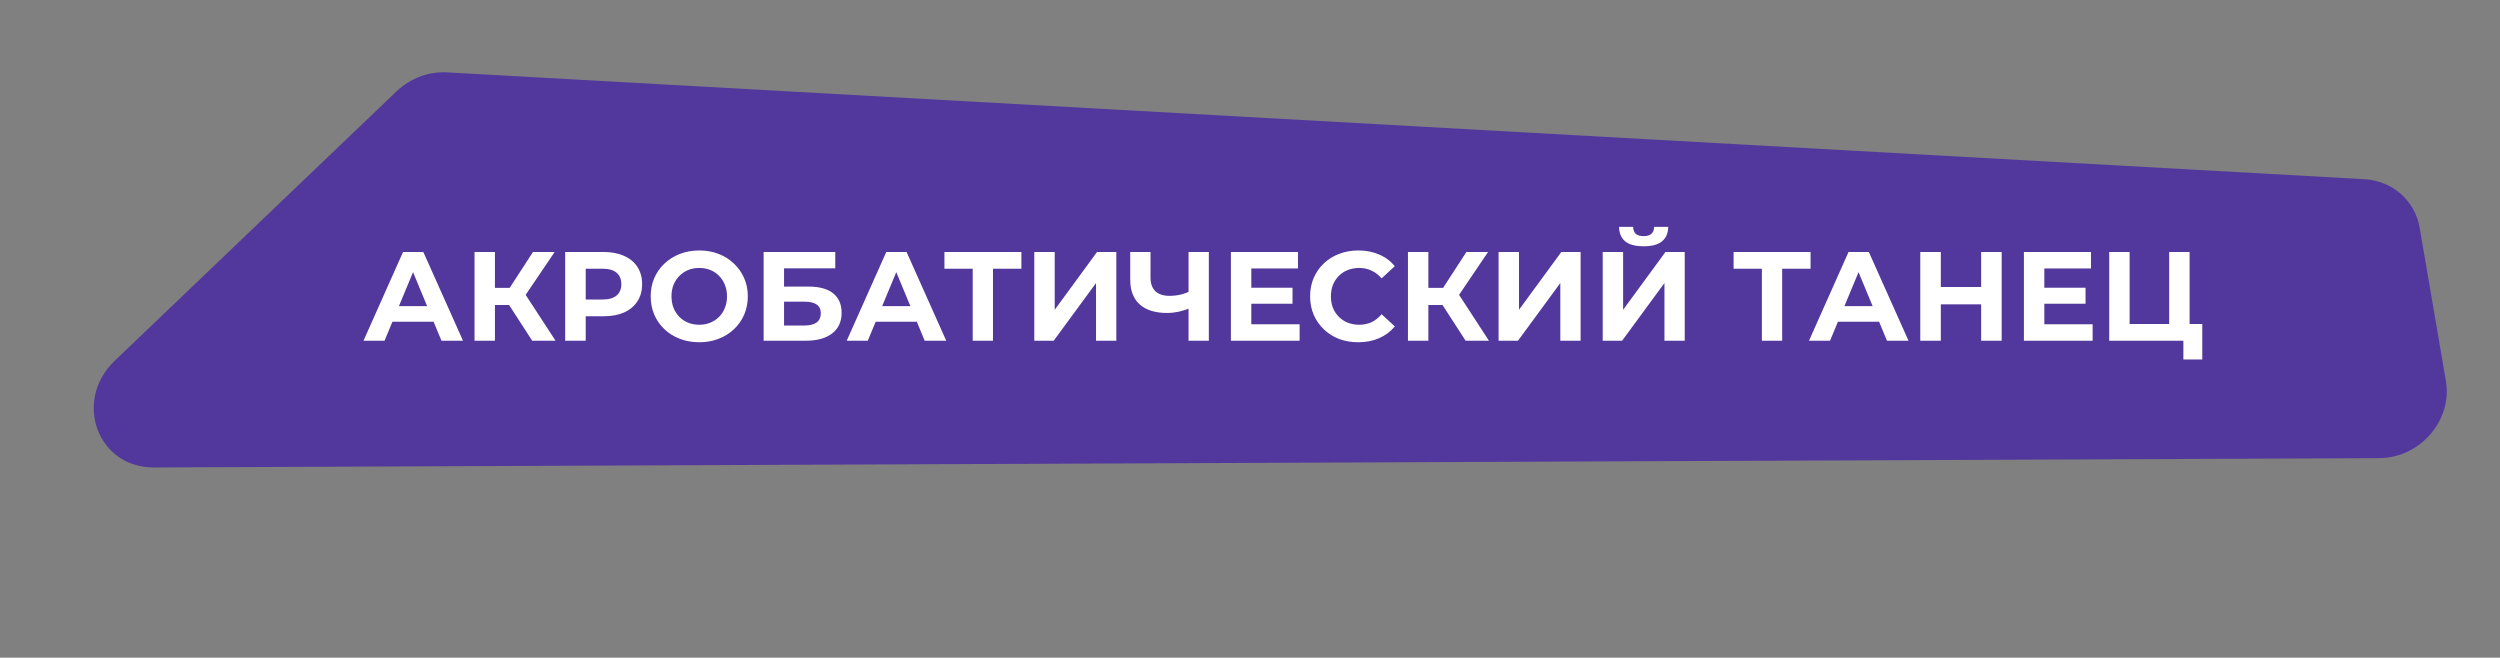
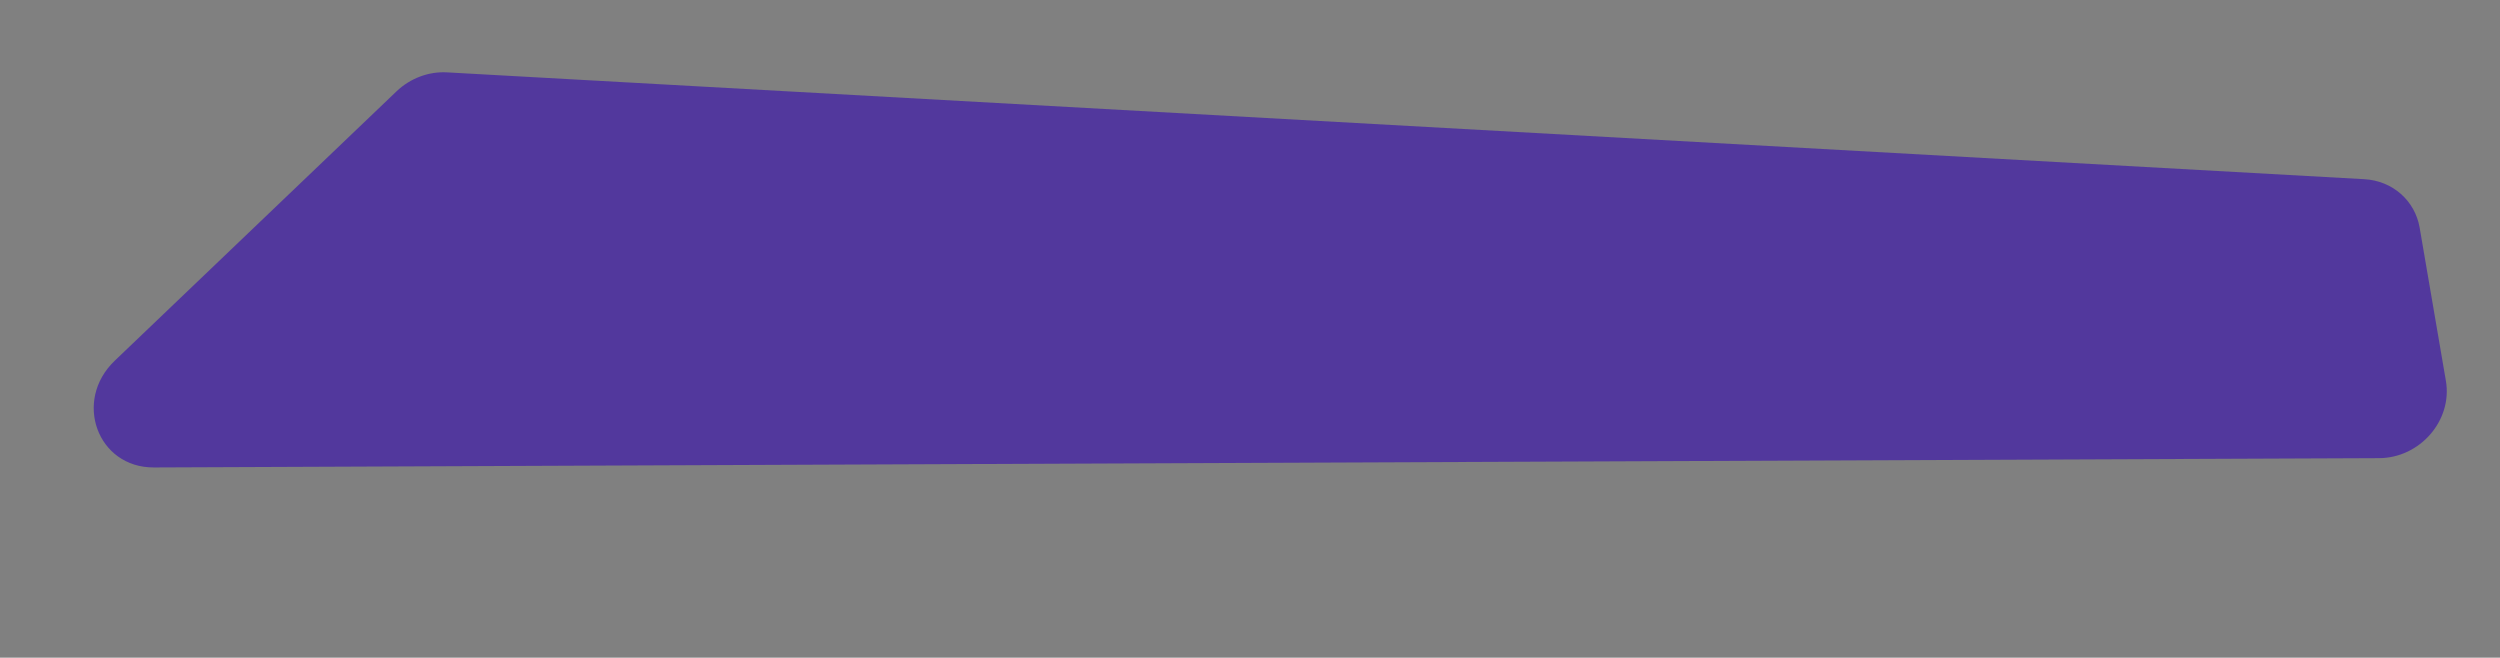
<svg xmlns="http://www.w3.org/2000/svg" width="631" height="166" viewBox="0 0 631 166" fill="none">
  <rect x="0" y="0" width="631" height="166" fill="#808080" stroke="none" />
  <path d="M610.723 57.482C609.546 50.614 603.859 45.624 596.758 45.228L112.828 18.264C108.187 18.005 103.531 19.758 100.07 23.067L28.963 91.042C18.398 101.141 24.59 118.046 38.832 117.986L600.492 115.637C610.823 115.594 619.048 106.08 617.346 96.143L610.723 57.482Z" fill="#52389D" />
-   <path d="M91.744 86L101.728 63.6H106.848L116.864 86H111.424L103.232 66.224H105.28L97.056 86H91.744ZM96.736 81.2L98.112 77.264H109.632L111.04 81.2H96.736ZM134.331 86L127.355 75.216L131.547 72.688L140.219 86H134.331ZM119.771 86V63.6H124.923V86H119.771ZM123.419 76.976V72.656H131.227V76.976H123.419ZM132.027 75.376L127.259 74.8L134.523 63.6H139.995L132.027 75.376ZM142.647 86V63.6H152.343C154.349 63.6 156.077 63.931 157.527 64.592C158.978 65.232 160.098 66.16 160.887 67.376C161.677 68.592 162.071 70.043 162.071 71.728C162.071 73.392 161.677 74.832 160.887 76.048C160.098 77.264 158.978 78.203 157.527 78.864C156.077 79.504 154.349 79.824 152.343 79.824H145.527L147.831 77.488V86H142.647ZM147.831 78.064L145.527 75.6H152.055C153.655 75.6 154.85 75.259 155.639 74.576C156.429 73.893 156.823 72.944 156.823 71.728C156.823 70.491 156.429 69.531 155.639 68.848C154.85 68.165 153.655 67.824 152.055 67.824H145.527L147.831 65.36V78.064ZM176.524 86.384C174.753 86.384 173.11 86.096 171.596 85.52C170.102 84.944 168.801 84.133 167.692 83.088C166.604 82.043 165.75 80.816 165.132 79.408C164.534 78 164.236 76.464 164.236 74.8C164.236 73.136 164.534 71.6 165.132 70.192C165.75 68.784 166.614 67.557 167.724 66.512C168.833 65.467 170.134 64.656 171.628 64.08C173.121 63.504 174.742 63.216 176.492 63.216C178.262 63.216 179.884 63.504 181.356 64.08C182.849 64.656 184.14 65.467 185.228 66.512C186.337 67.557 187.201 68.784 187.82 70.192C188.438 71.579 188.748 73.115 188.748 74.8C188.748 76.464 188.438 78.011 187.82 79.44C187.201 80.848 186.337 82.075 185.228 83.12C184.14 84.144 182.849 84.944 181.356 85.52C179.884 86.096 178.273 86.384 176.524 86.384ZM176.492 81.968C177.494 81.968 178.412 81.797 179.244 81.456C180.097 81.115 180.844 80.624 181.484 79.984C182.124 79.344 182.614 78.587 182.956 77.712C183.318 76.837 183.5 75.867 183.5 74.8C183.5 73.733 183.318 72.763 182.956 71.888C182.614 71.013 182.124 70.256 181.484 69.616C180.865 68.976 180.129 68.485 179.276 68.144C178.422 67.803 177.494 67.632 176.492 67.632C175.489 67.632 174.561 67.803 173.708 68.144C172.876 68.485 172.14 68.976 171.5 69.616C170.86 70.256 170.358 71.013 169.996 71.888C169.654 72.763 169.484 73.733 169.484 74.8C169.484 75.845 169.654 76.816 169.996 77.712C170.358 78.587 170.849 79.344 171.468 79.984C172.108 80.624 172.854 81.115 173.708 81.456C174.561 81.797 175.489 81.968 176.492 81.968ZM192.741 86V63.6H210.821V67.728H197.893V72.336H204.101C206.81 72.336 208.869 72.901 210.277 74.032C211.706 75.163 212.421 76.805 212.421 78.96C212.421 81.179 211.632 82.907 210.053 84.144C208.474 85.381 206.245 86 203.365 86H192.741ZM197.893 82.16H203.077C204.4 82.16 205.413 81.904 206.117 81.392C206.821 80.859 207.173 80.091 207.173 79.088C207.173 77.125 205.808 76.144 203.077 76.144H197.893V82.16ZM213.713 86L223.697 63.6H228.817L238.833 86H233.393L225.201 66.224H227.249L219.025 86H213.713ZM218.705 81.2L220.081 77.264H231.601L233.009 81.2H218.705ZM245.511 86V66.64L246.695 67.824H238.375V63.6H257.799V67.824H249.479L250.631 66.64V86H245.511ZM261.054 86V63.6H266.206V78.192L276.894 63.6H281.758V86H276.638V71.44L265.95 86H261.054ZM300.726 77.648C299.616 78.096 298.55 78.437 297.526 78.672C296.502 78.885 295.52 78.992 294.582 78.992C291.574 78.992 289.27 78.277 287.67 76.848C286.07 75.397 285.27 73.317 285.27 70.608V63.6H290.39V70.032C290.39 71.568 290.806 72.731 291.638 73.52C292.47 74.288 293.654 74.672 295.19 74.672C296.171 74.672 297.12 74.565 298.038 74.352C298.955 74.117 299.808 73.787 300.598 73.36L300.726 77.648ZM299.99 86V63.6H305.11V86H299.99ZM315.447 72.624H326.231V76.656H315.447V72.624ZM315.831 81.84H328.023V86H310.679V63.6H327.607V67.76H315.831V81.84ZM342.802 86.384C341.074 86.384 339.463 86.107 337.97 85.552C336.498 84.976 335.218 84.165 334.13 83.12C333.042 82.075 332.188 80.848 331.57 79.44C330.972 78.032 330.674 76.485 330.674 74.8C330.674 73.115 330.972 71.568 331.57 70.16C332.188 68.752 333.042 67.525 334.13 66.48C335.239 65.435 336.53 64.635 338.002 64.08C339.474 63.504 341.084 63.216 342.834 63.216C344.775 63.216 346.524 63.557 348.082 64.24C349.66 64.901 350.983 65.883 352.05 67.184L348.722 70.256C347.954 69.381 347.1 68.731 346.162 68.304C345.223 67.856 344.199 67.632 343.09 67.632C342.044 67.632 341.084 67.803 340.21 68.144C339.335 68.485 338.578 68.976 337.938 69.616C337.298 70.256 336.796 71.013 336.434 71.888C336.092 72.763 335.922 73.733 335.922 74.8C335.922 75.867 336.092 76.837 336.434 77.712C336.796 78.587 337.298 79.344 337.938 79.984C338.578 80.624 339.335 81.115 340.21 81.456C341.084 81.797 342.044 81.968 343.09 81.968C344.199 81.968 345.223 81.755 346.162 81.328C347.1 80.88 347.954 80.208 348.722 79.312L352.05 82.384C350.983 83.685 349.66 84.677 348.082 85.36C346.524 86.043 344.764 86.384 342.802 86.384ZM369.925 86L362.949 75.216L367.141 72.688L375.813 86H369.925ZM355.365 86V63.6H360.517V86H355.365ZM359.013 76.976V72.656H366.821V76.976H359.013ZM367.621 75.376L362.853 74.8L370.117 63.6H375.589L367.621 75.376ZM378.241 86V63.6H383.393V78.192L394.081 63.6H398.945V86H393.825V71.44L383.137 86H378.241ZM404.522 86V63.6H409.674V78.192L420.362 63.6H425.226V86H420.106V71.44L409.418 86H404.522ZM414.858 62.16C412.725 62.16 411.157 61.733 410.154 60.88C409.173 60.027 408.672 58.821 408.65 57.264H412.202C412.224 58.032 412.448 58.619 412.874 59.024C413.322 59.408 413.984 59.6 414.858 59.6C415.712 59.6 416.362 59.408 416.81 59.024C417.258 58.619 417.493 58.032 417.514 57.264H421.066C421.045 58.821 420.533 60.027 419.53 60.88C418.528 61.733 416.97 62.16 414.858 62.16ZM444.698 86V66.64L445.882 67.824H437.562V63.6H456.986V67.824H448.666L449.818 66.64V86H444.698ZM456.588 86L466.572 63.6H471.692L481.708 86H476.268L468.076 66.224H470.124L461.9 86H456.588ZM461.58 81.2L462.956 77.264H474.476L475.884 81.2H461.58ZM500.039 63.6H505.223V86H500.039V63.6ZM489.863 86H484.679V63.6H489.863V86ZM500.423 76.816H489.479V72.432H500.423V76.816ZM515.603 72.624H526.387V76.656H515.603V72.624ZM515.987 81.84H528.179V86H510.835V63.6H527.763V67.76H515.987V81.84ZM532.366 86V63.6H537.518V81.776H547.502V63.6H552.654V86H532.366ZM551.086 90.736V84.784L552.206 86H547.502V81.776H555.854V90.736H551.086Z" fill="white" />
</svg>